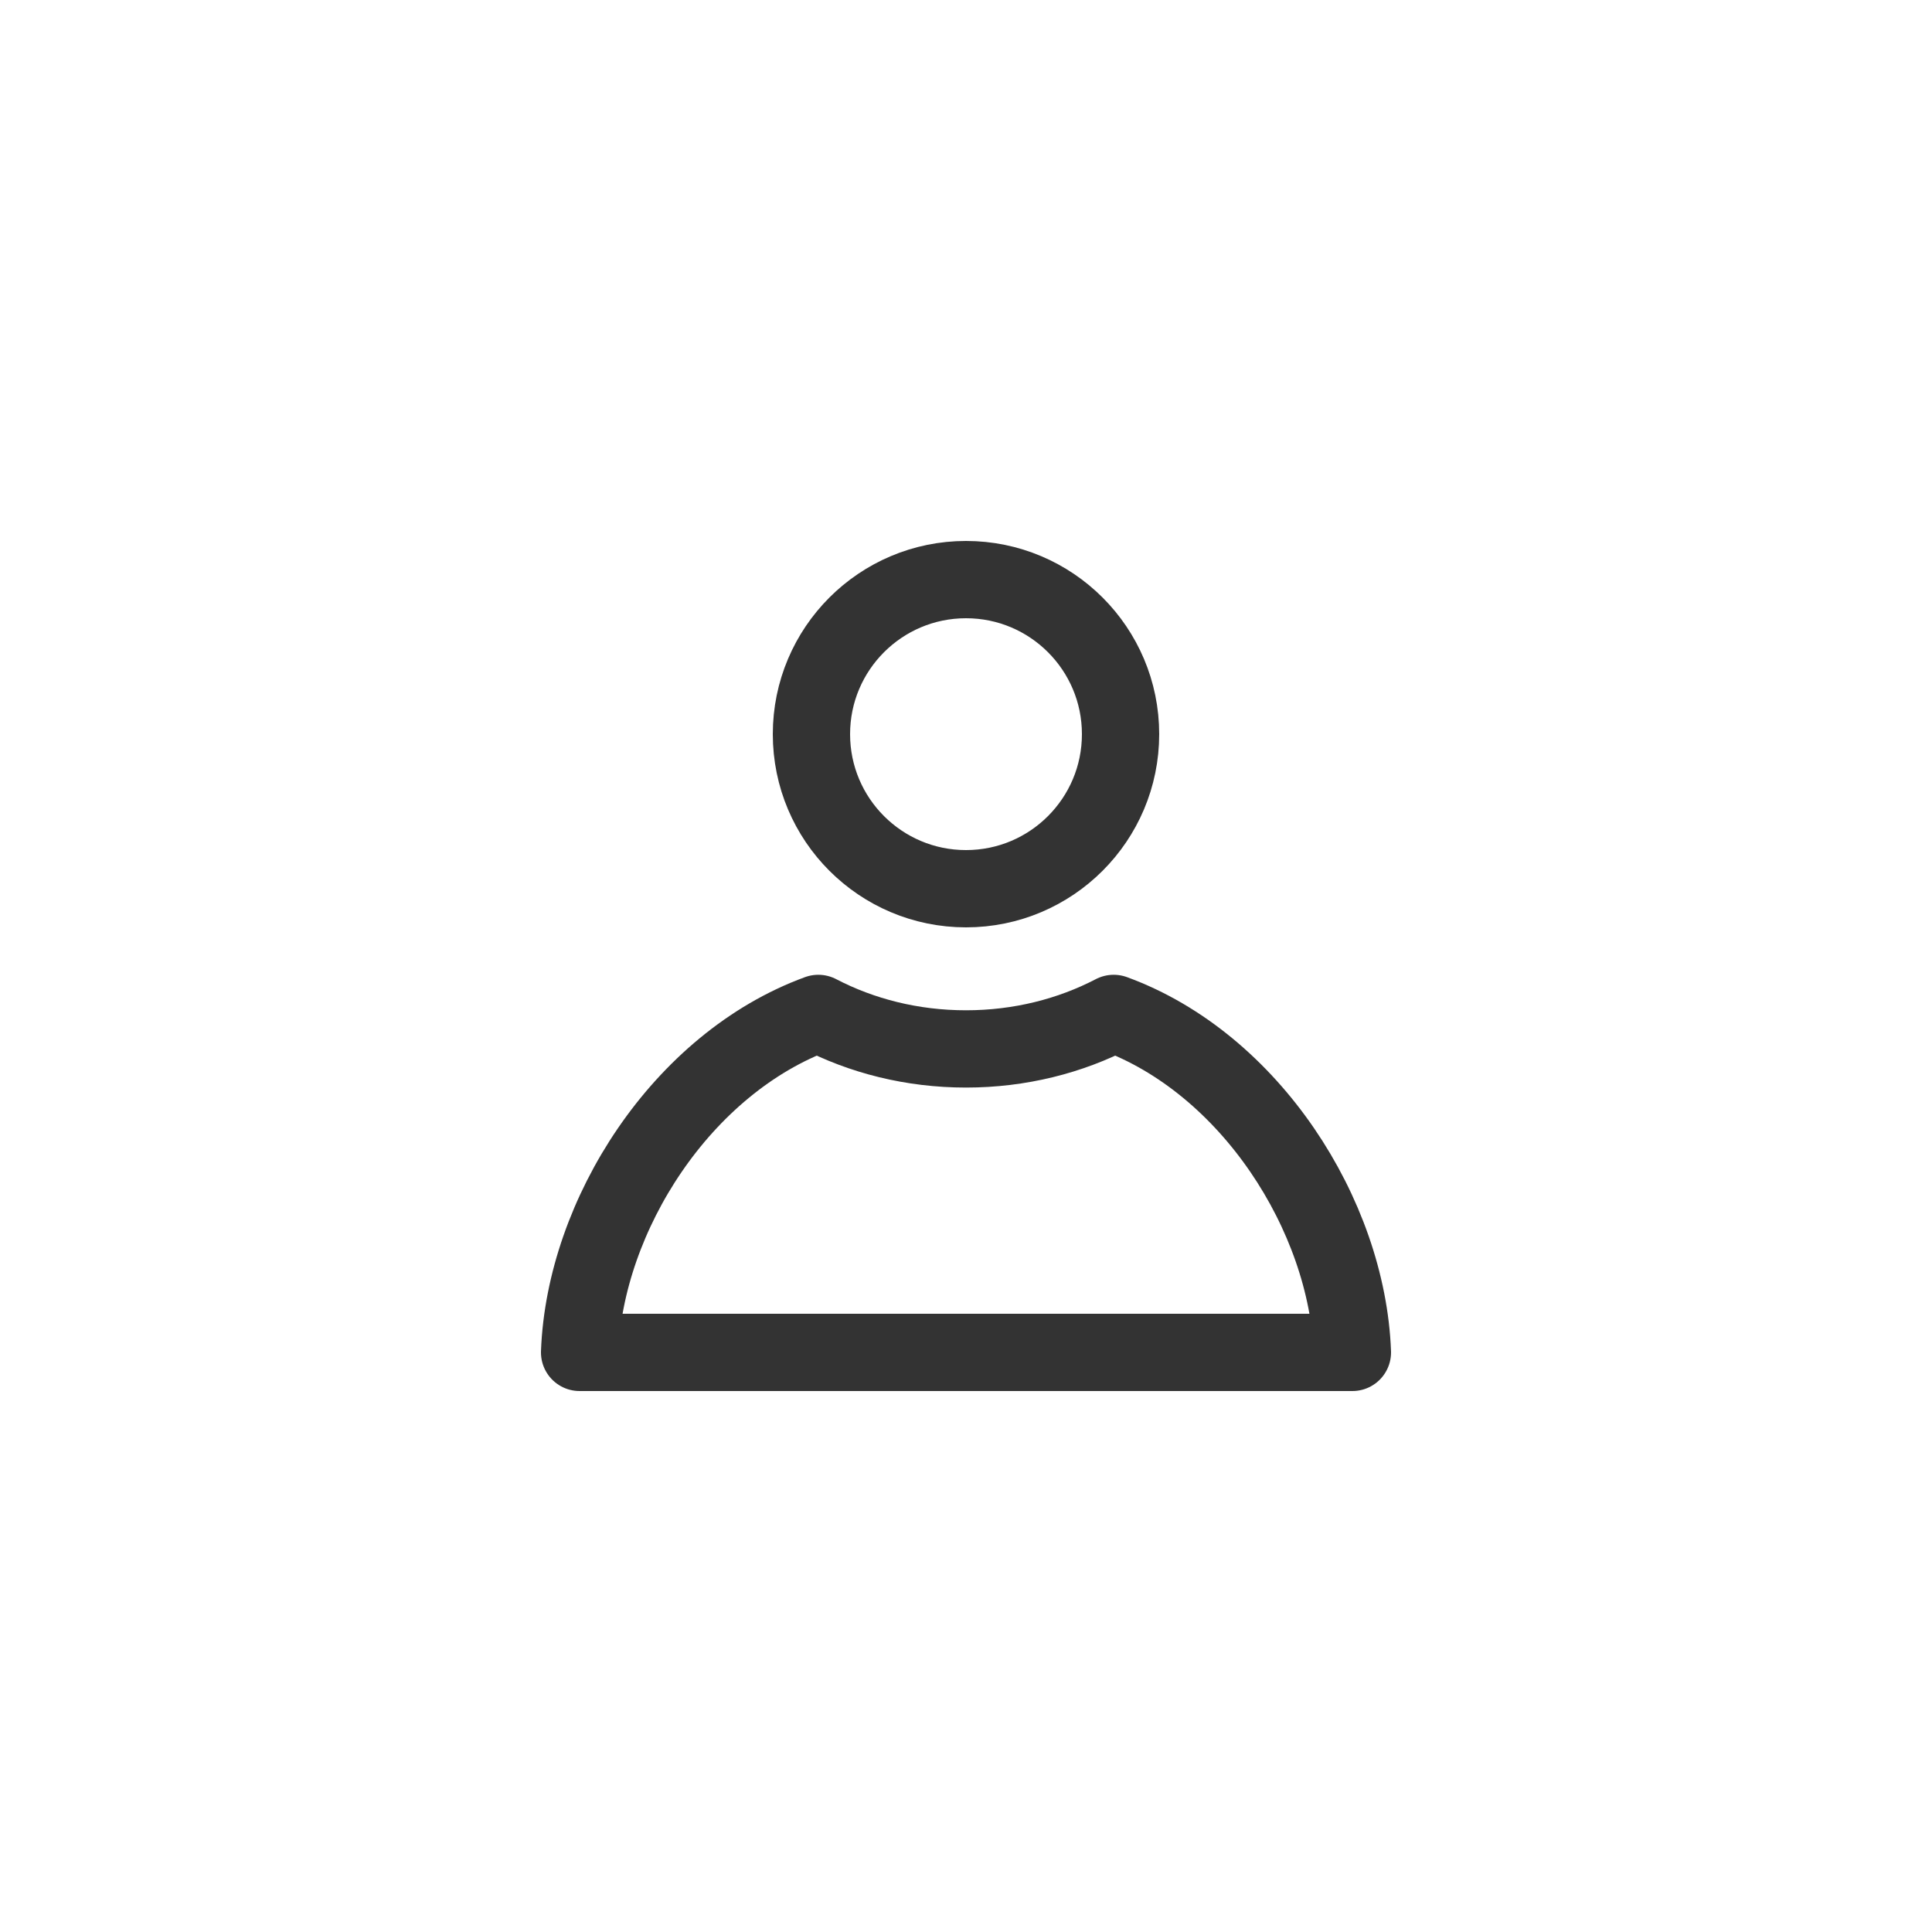
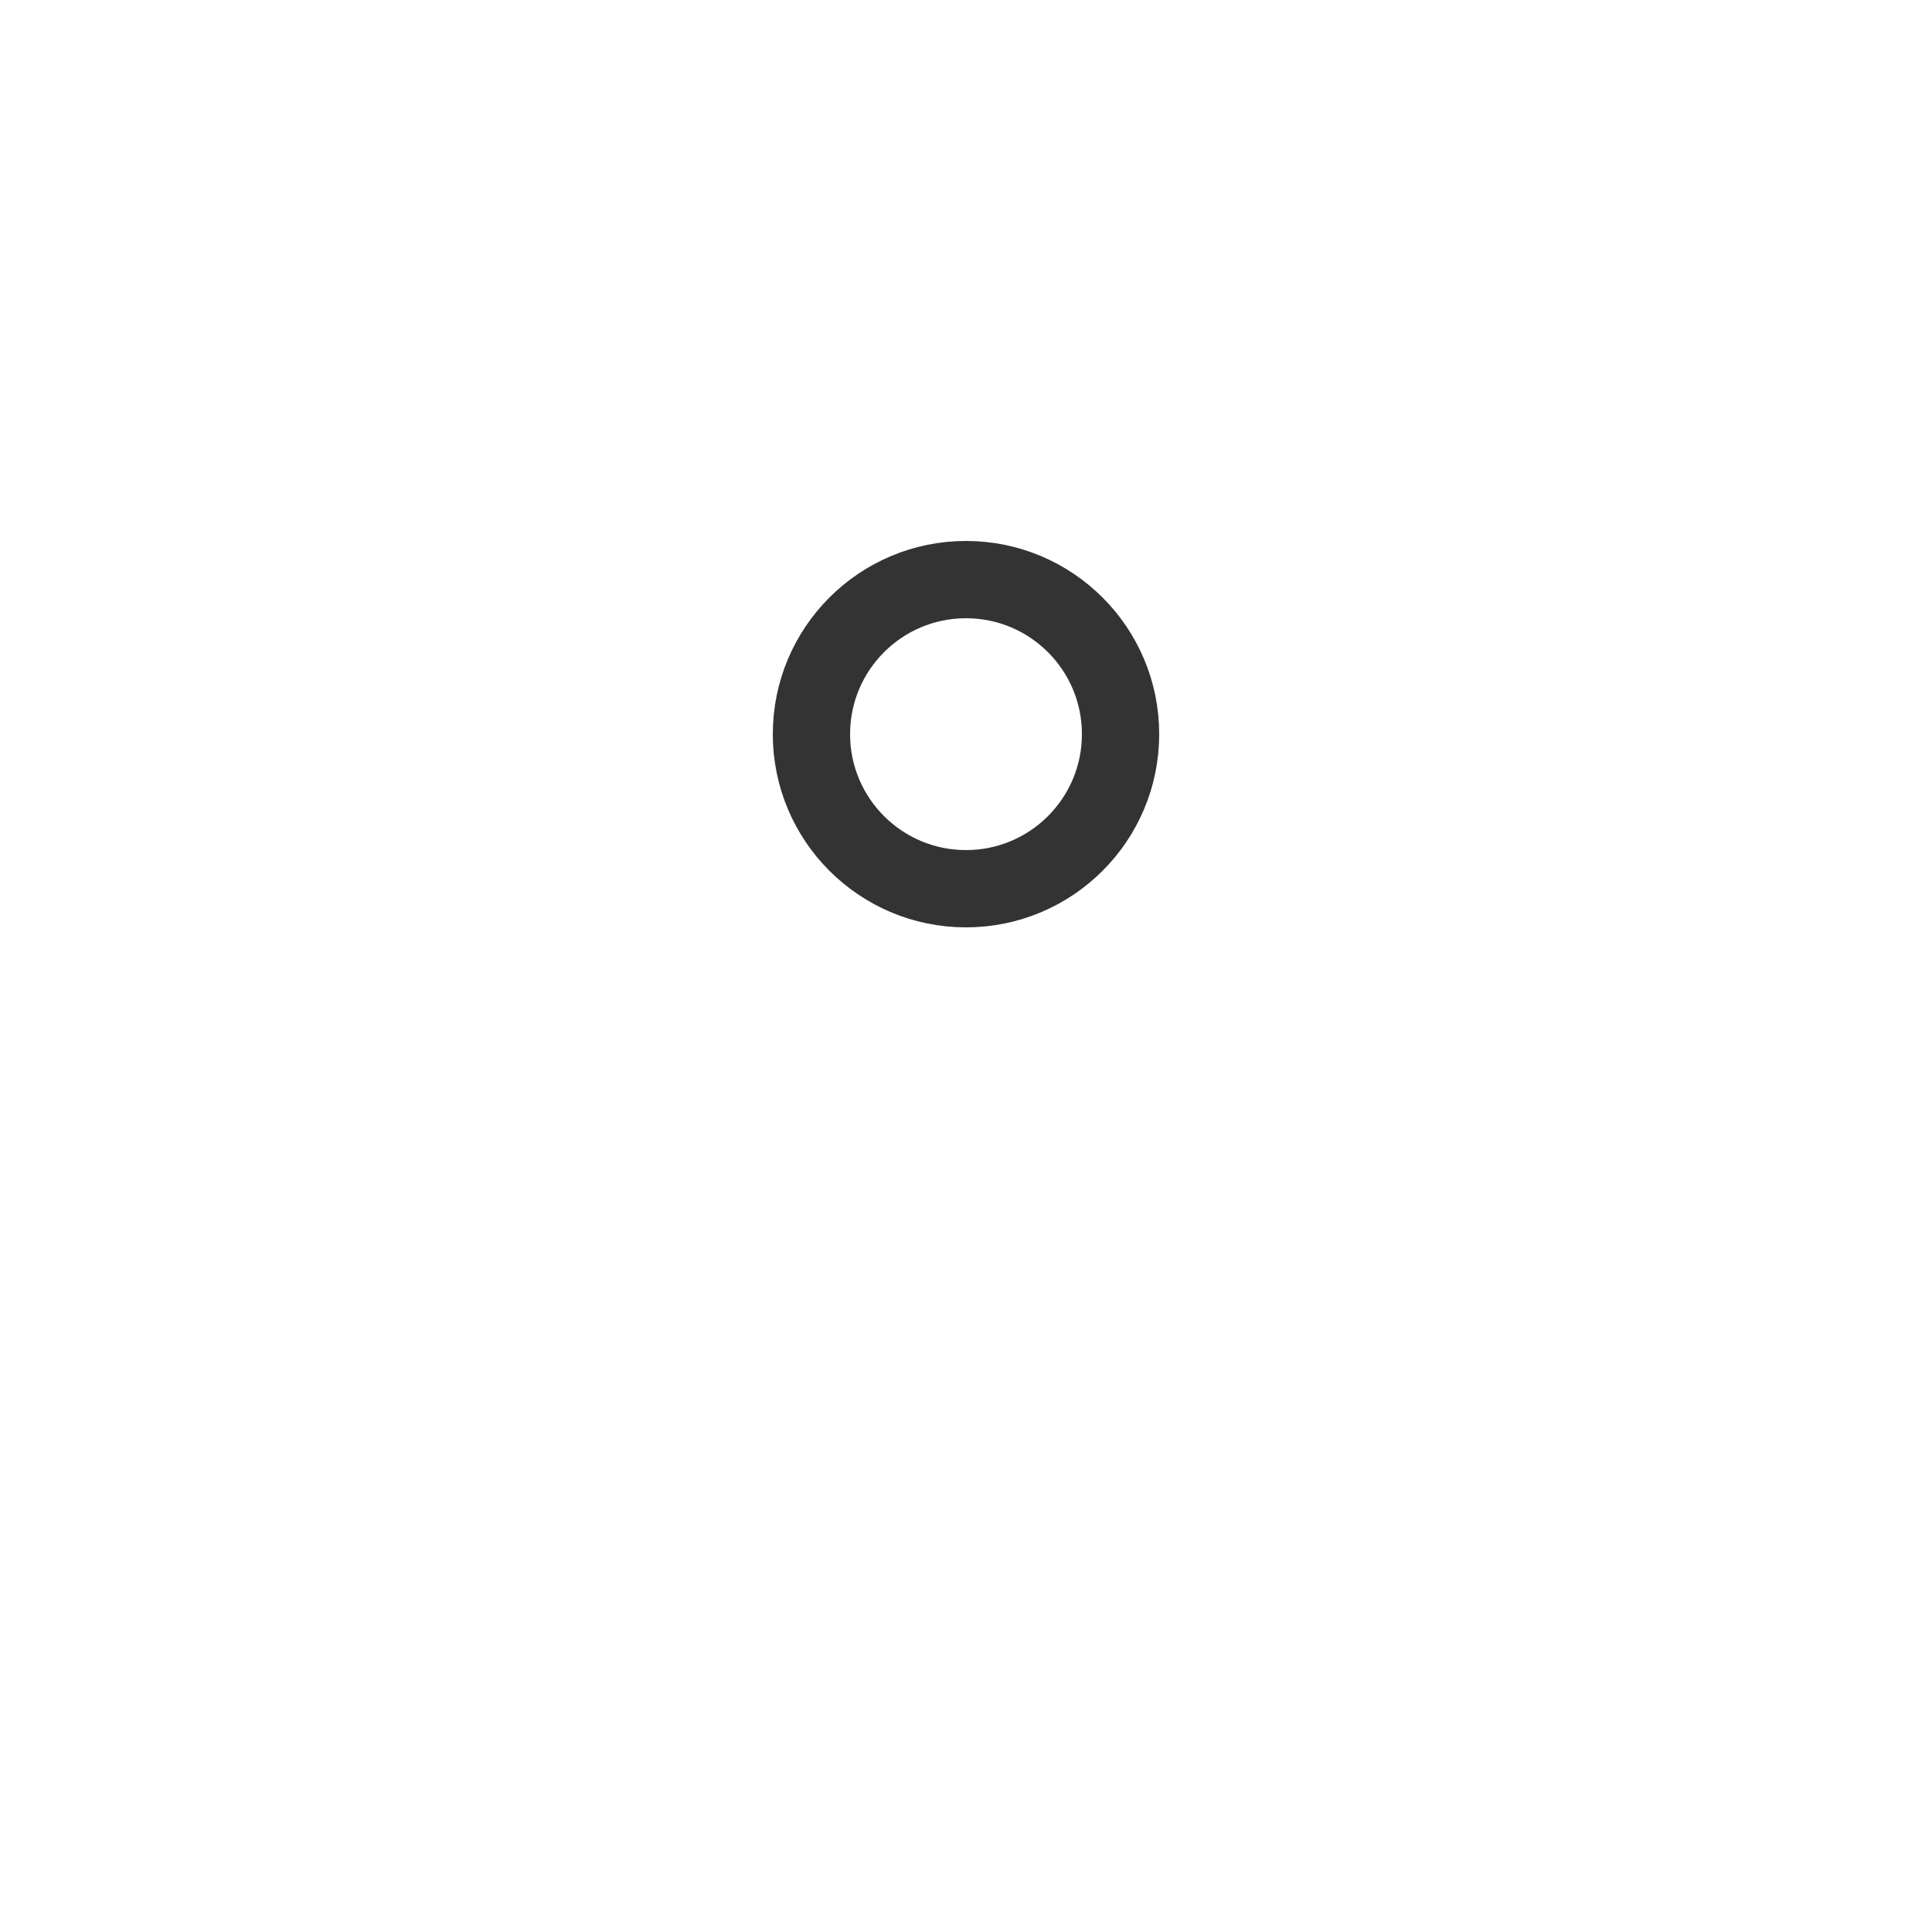
<svg xmlns="http://www.w3.org/2000/svg" width="100%" height="100%" viewBox="0 0 50 50" version="1.1" xml:space="preserve" style="fill-rule:evenodd;clip-rule:evenodd;stroke-linecap:round;stroke-linejoin:round;stroke-miterlimit:1.5;">
  <g id="person">
    <path id="path0_fill" d="M25,23c2.209,0 4,-1.791 4,-4c0,-2.209 -1.791,-4 -4,-4c-2.209,0 -4,1.791 -4,4c0,2.209 1.791,4 4,4Z" style="fill:none;stroke:#333;stroke-width:2px;" />
-     <path id="path1_fill" d="M15,35c0.133,-3.55 2.649,-7.484 6.178,-8.773c1.12,0.584 2.427,0.919 3.822,0.919c1.395,0 2.702,-0.335 3.822,-0.919c3.529,1.289 6.045,5.223 6.178,8.773l-20,0Z" style="fill:none;stroke:#333;stroke-width:2px;" />
  </g>
</svg>